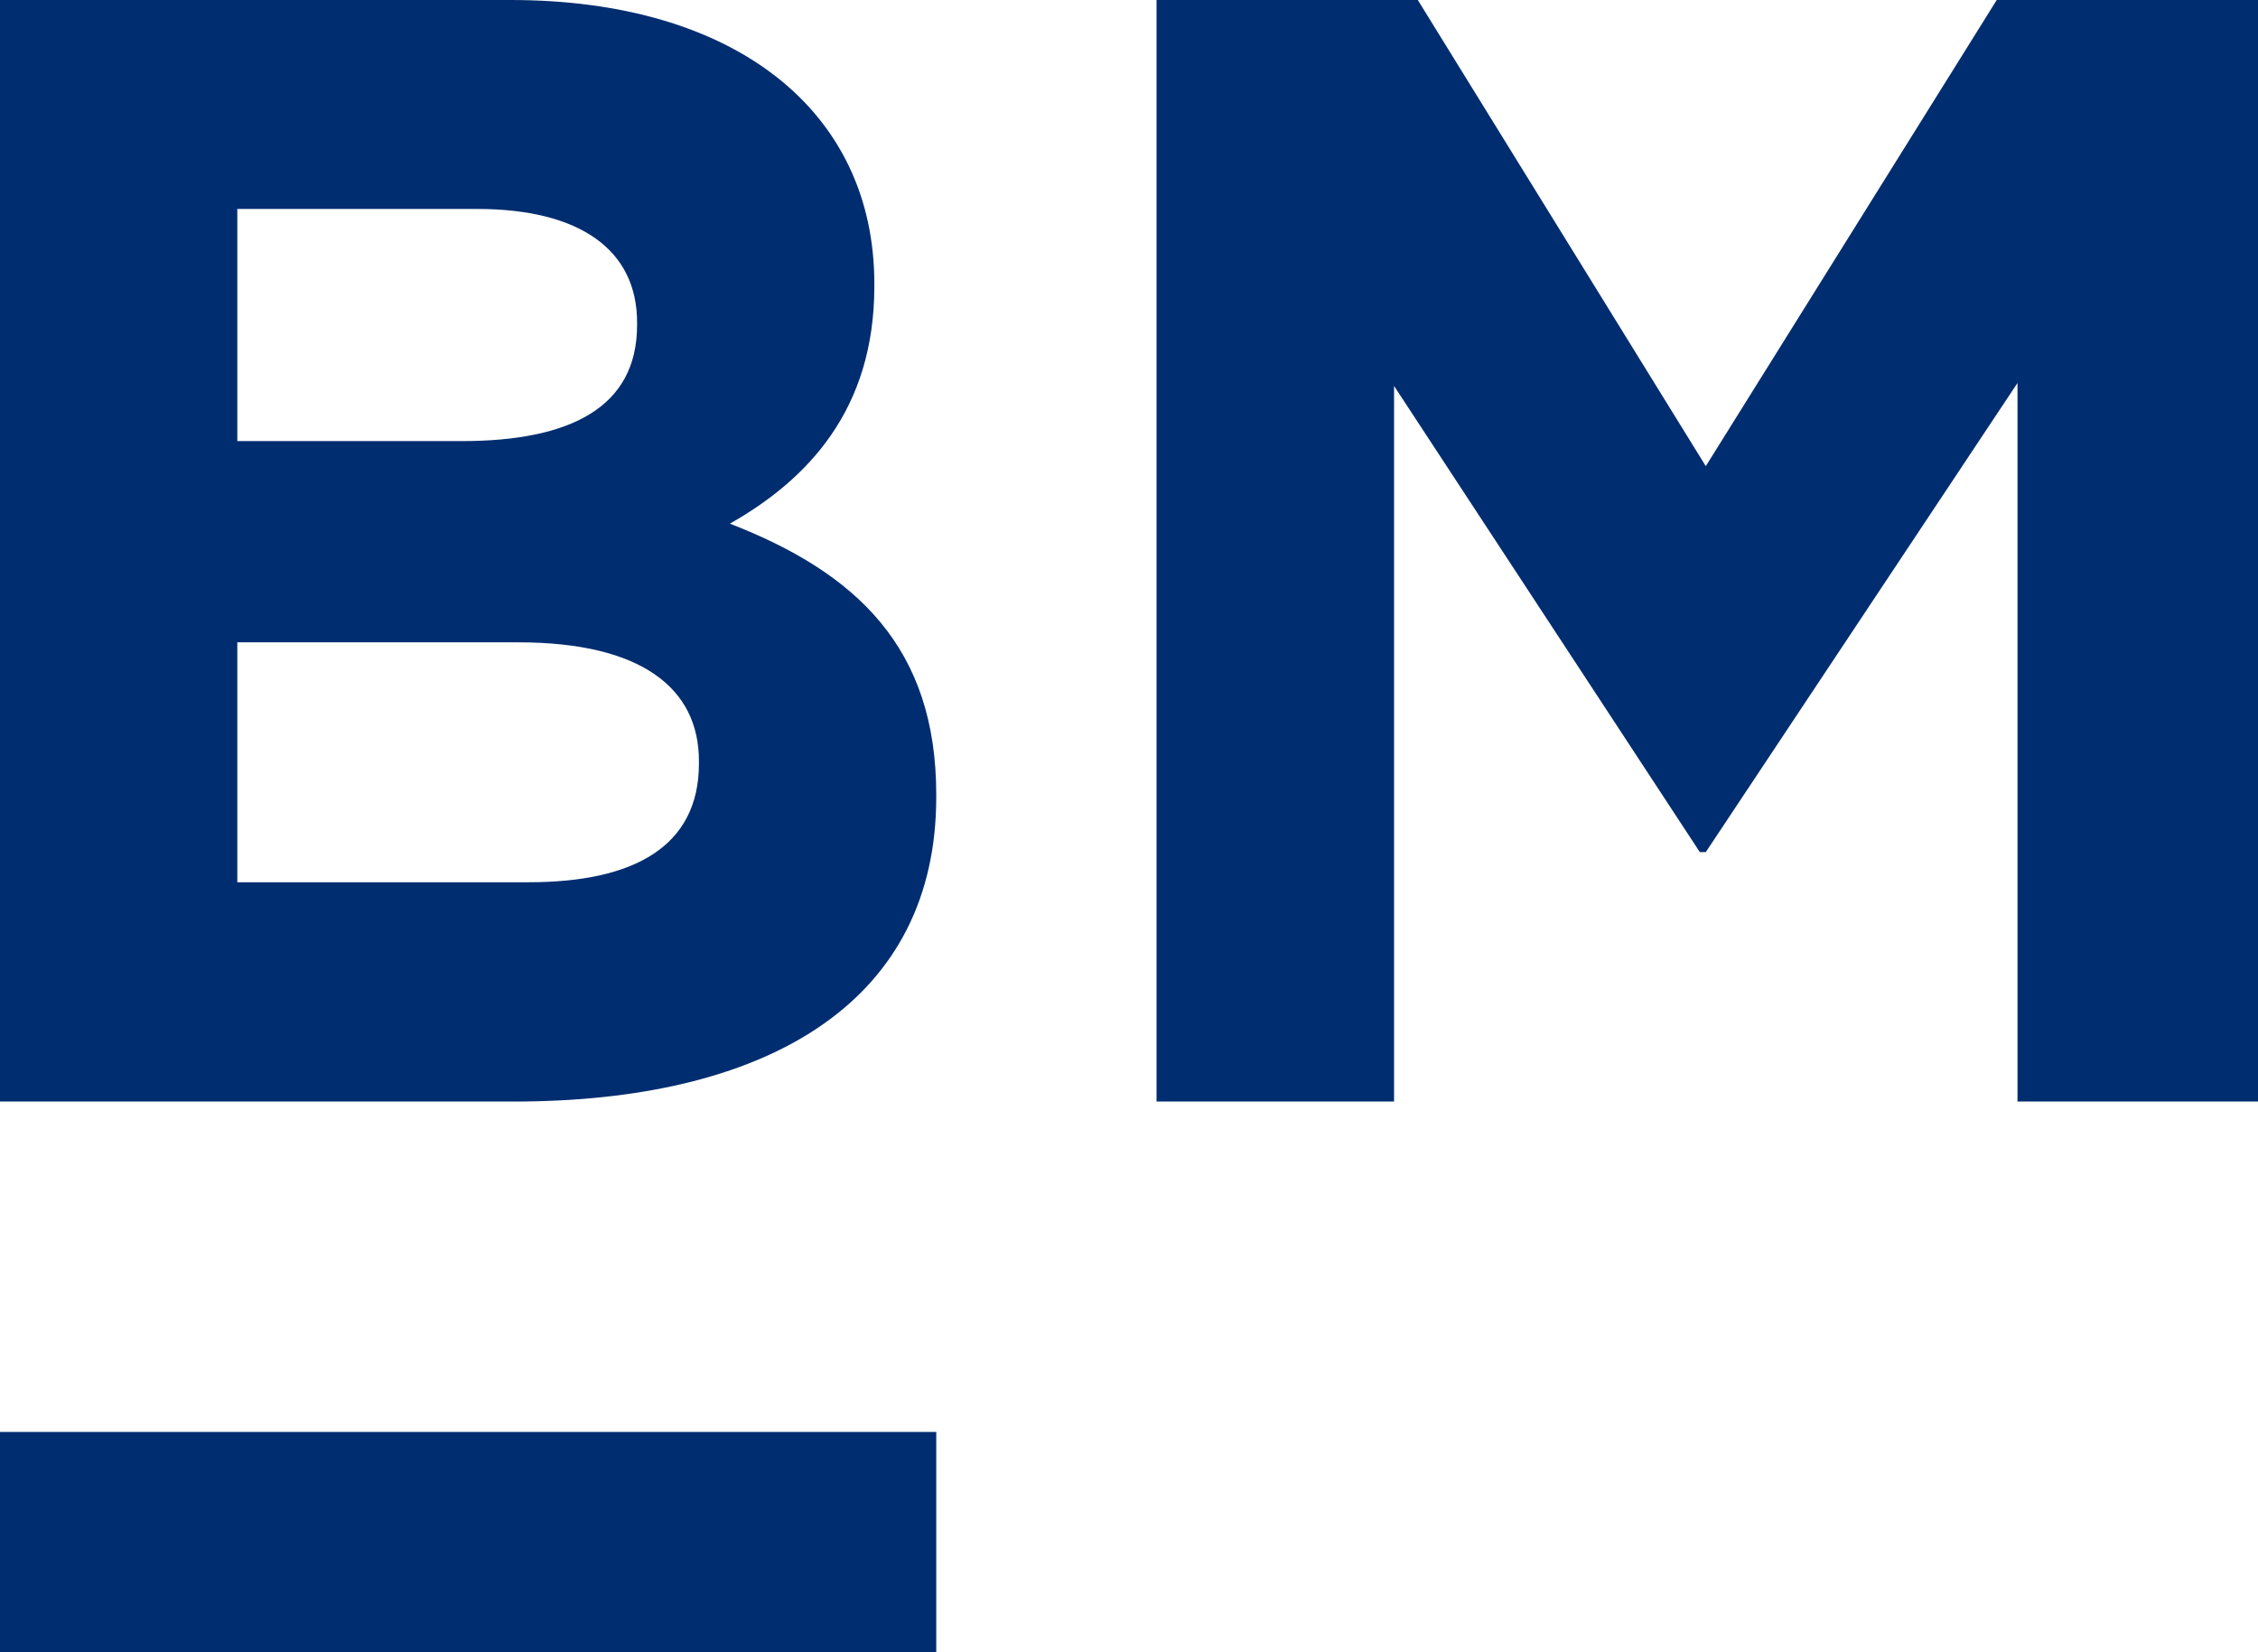
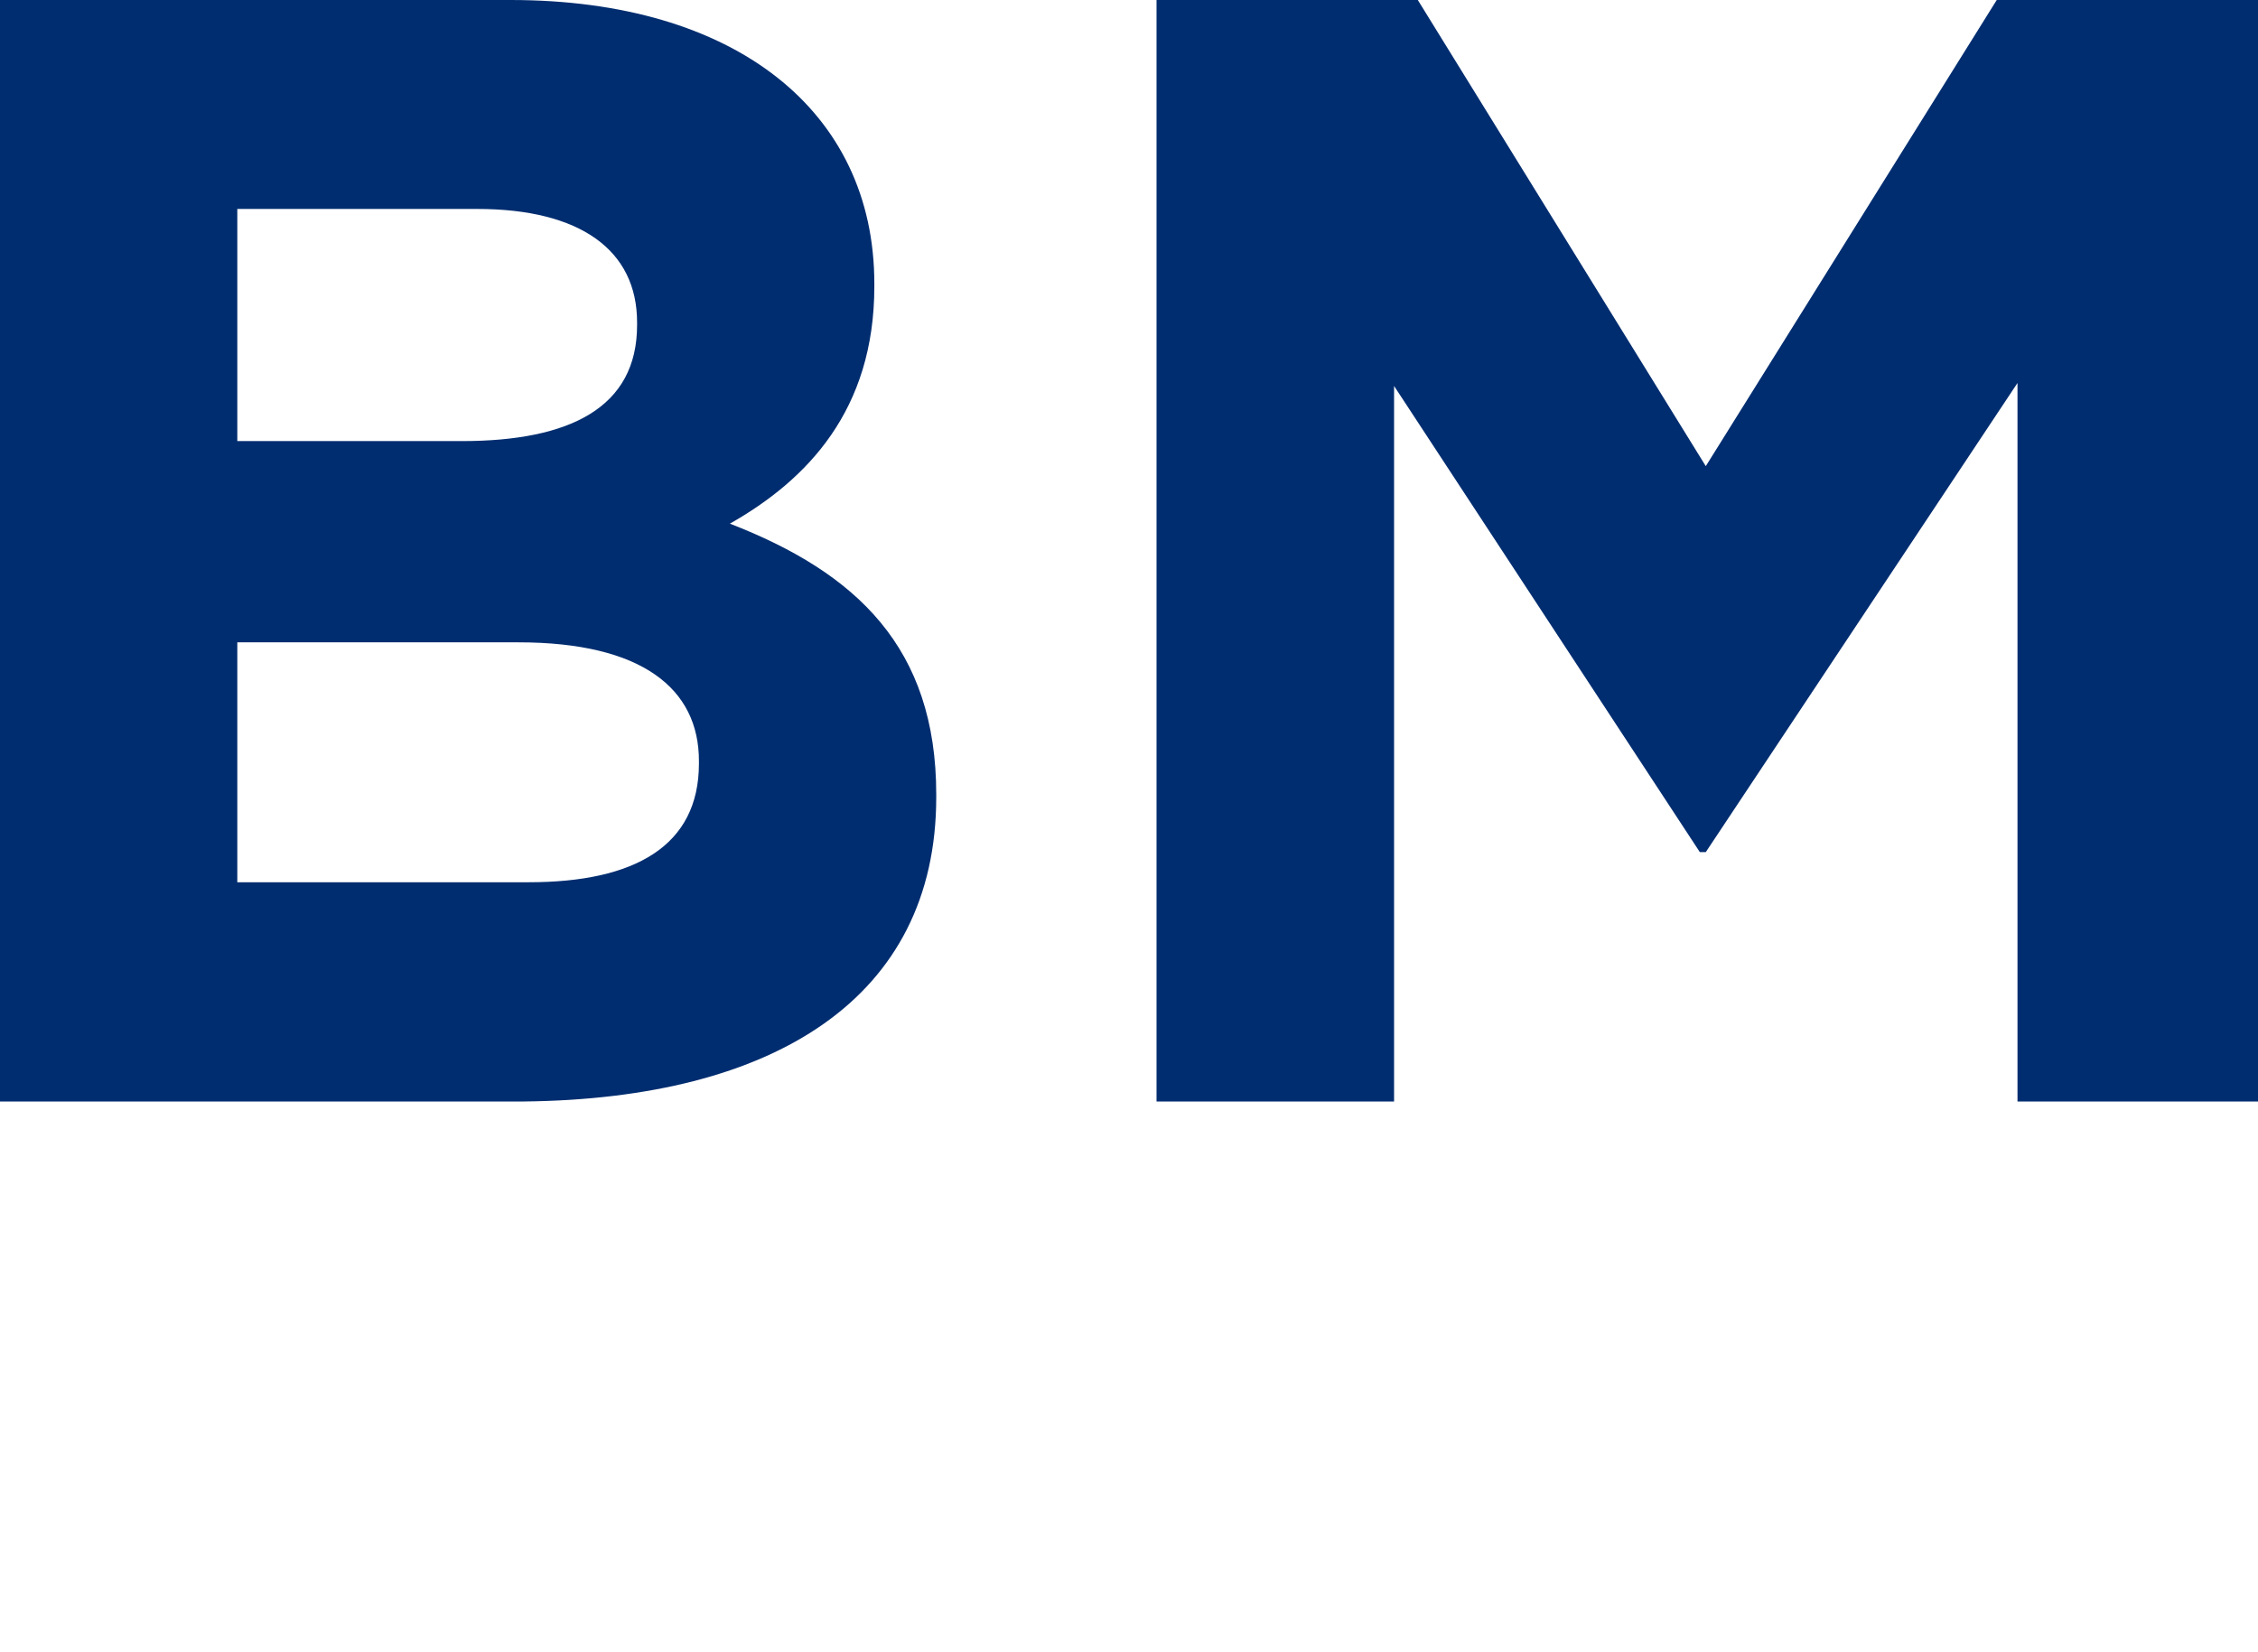
<svg xmlns="http://www.w3.org/2000/svg" width="41" height="30" viewBox="0 0 41 30" fill="none">
  <path d="M17 14.473V14.426C17 11.756 15.548 10.398 13.253 9.508C14.658 8.712 15.876 7.447 15.876 5.199V5.152C15.876 2.014 13.347 0 9.273 0H0V20H9.507C14.05 19.953 17 18.127 17 14.473ZM4.309 3.794H8.664C10.537 3.794 11.568 4.543 11.568 5.855V5.902C11.568 7.4 10.35 8.009 8.383 8.009H4.309V3.794ZM4.309 11.663H9.413C11.661 11.663 12.691 12.506 12.691 13.817V13.864C12.691 15.363 11.521 16.019 9.601 16.019H4.309V11.663Z" fill="#002D70" />
  <path d="M25.313 7.008L30.865 15.472H30.973L36.633 6.954V20H41V0H36.256L30.973 8.464L25.744 0H21V20H25.313V7.008Z" fill="#002D70" />
-   <path d="M17 26H0V30H17V26Z" fill="#002D70" />
</svg>